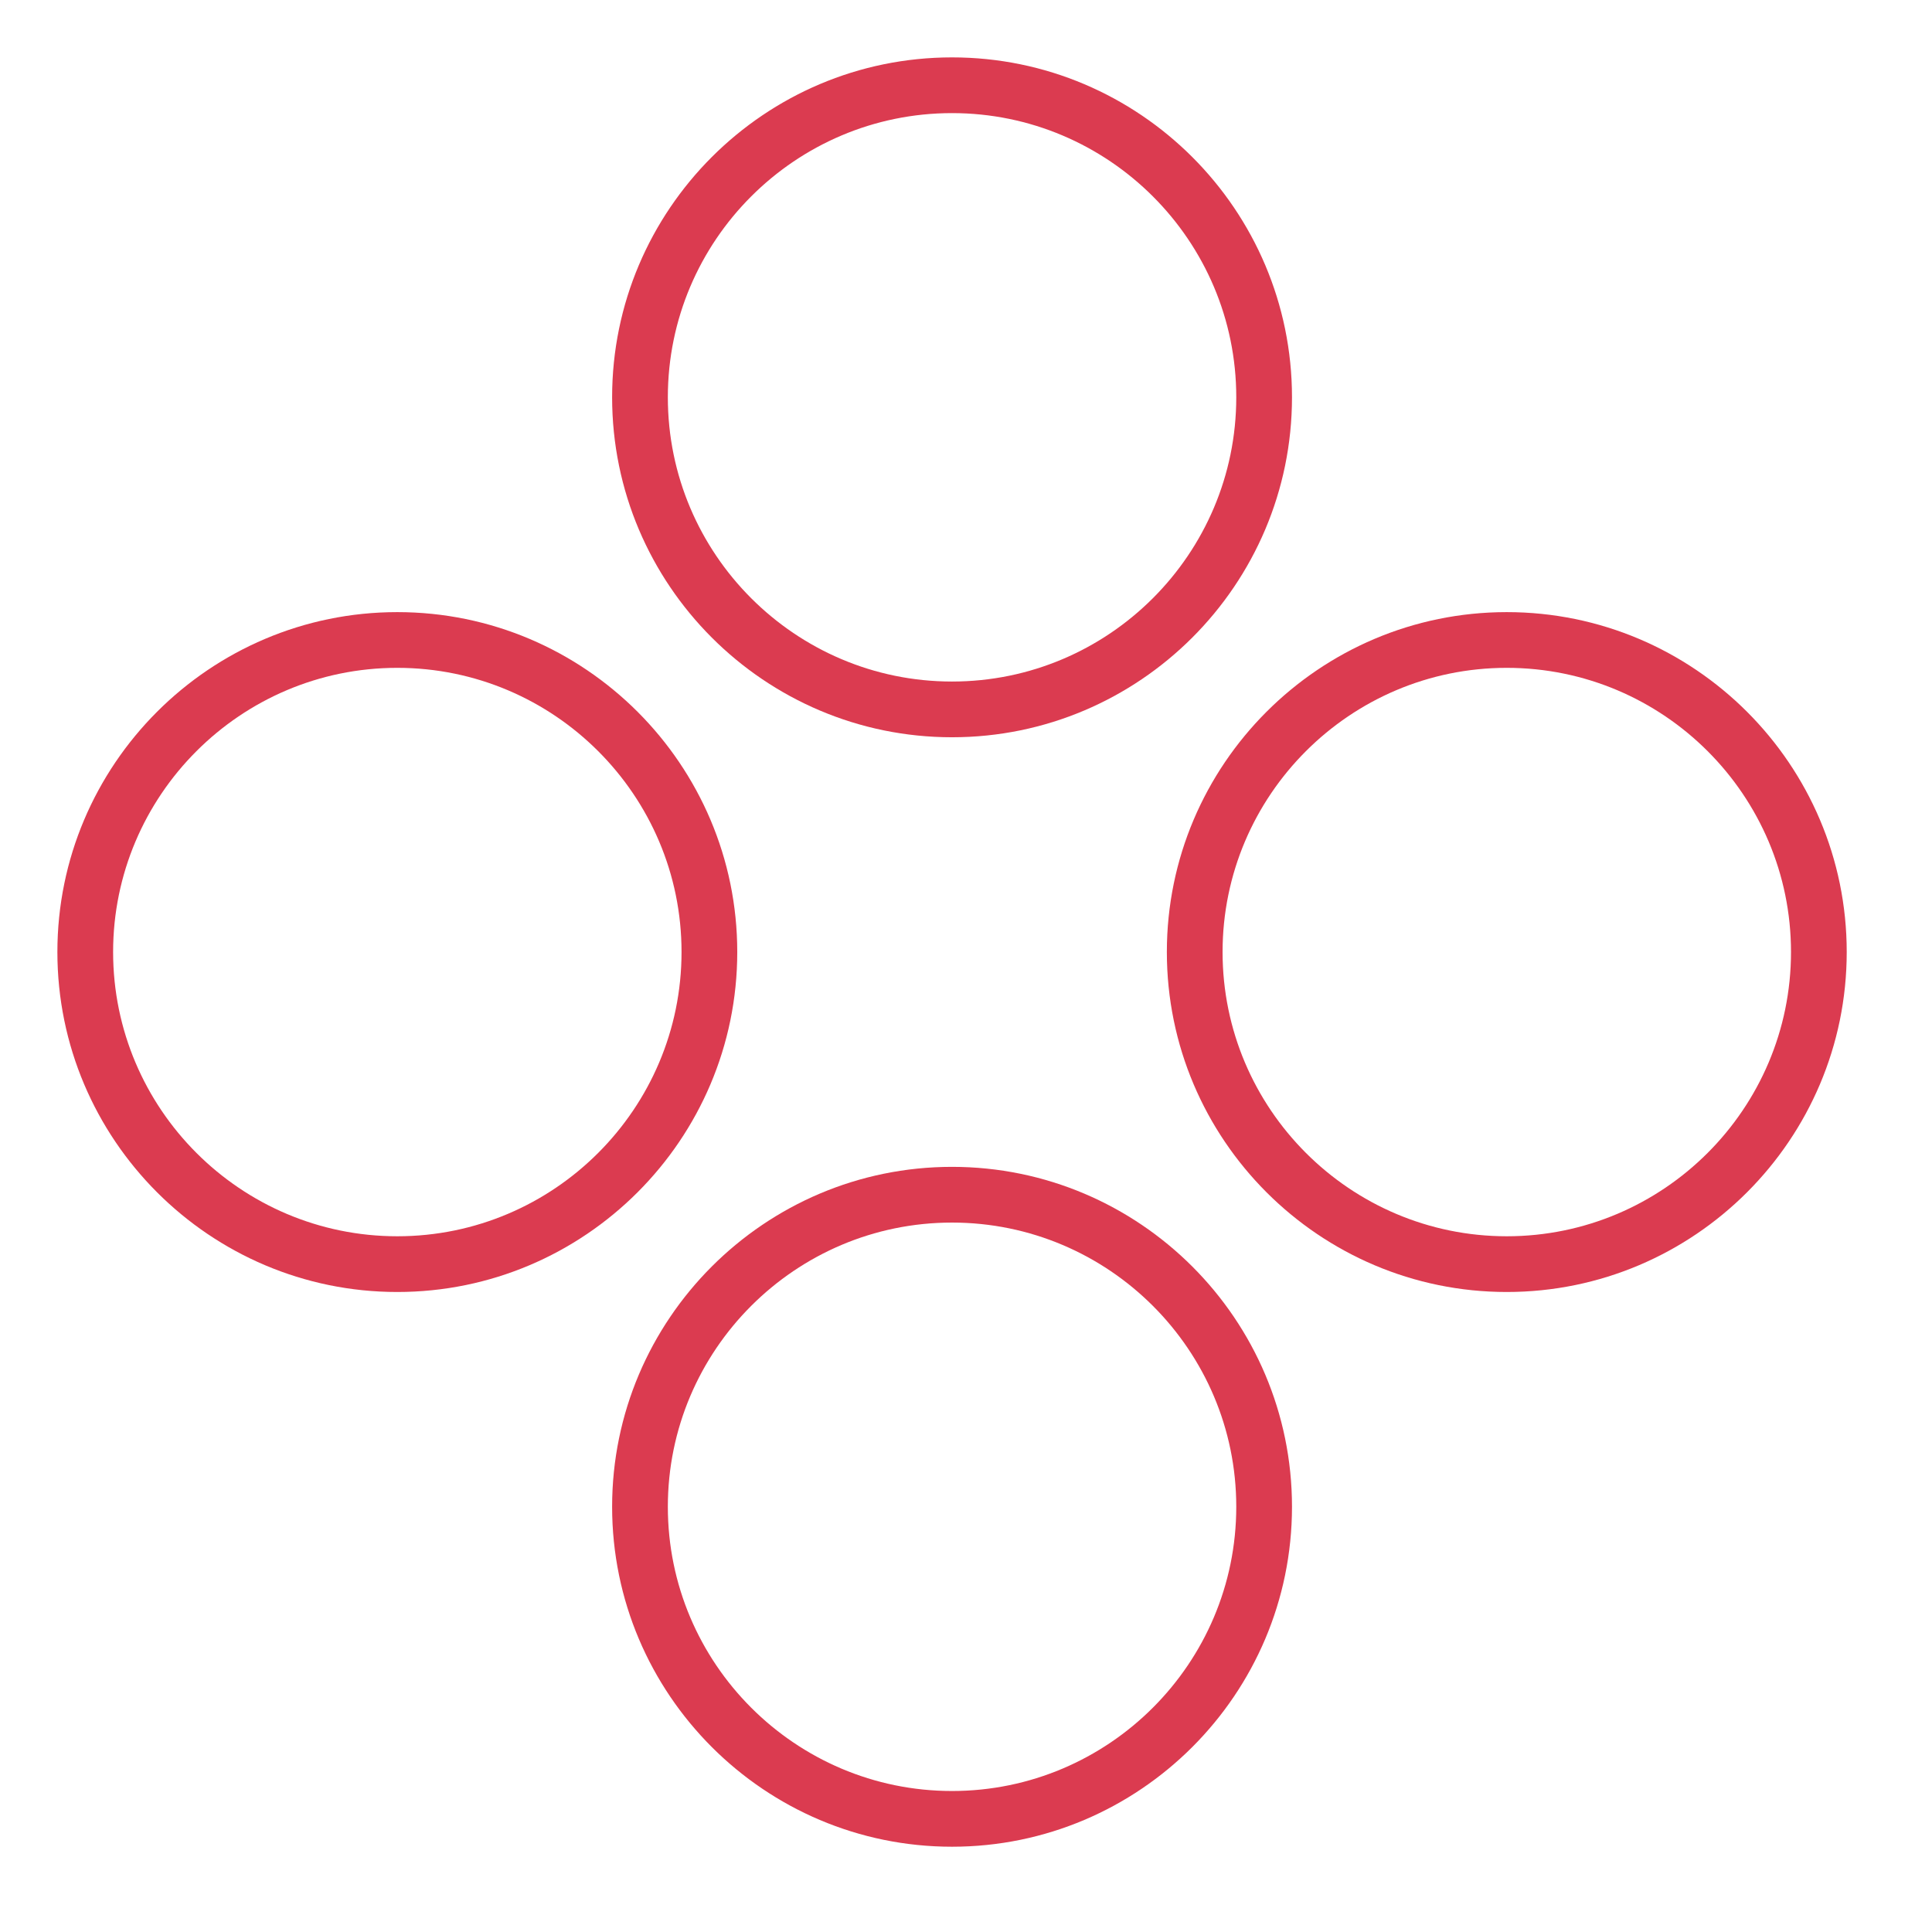
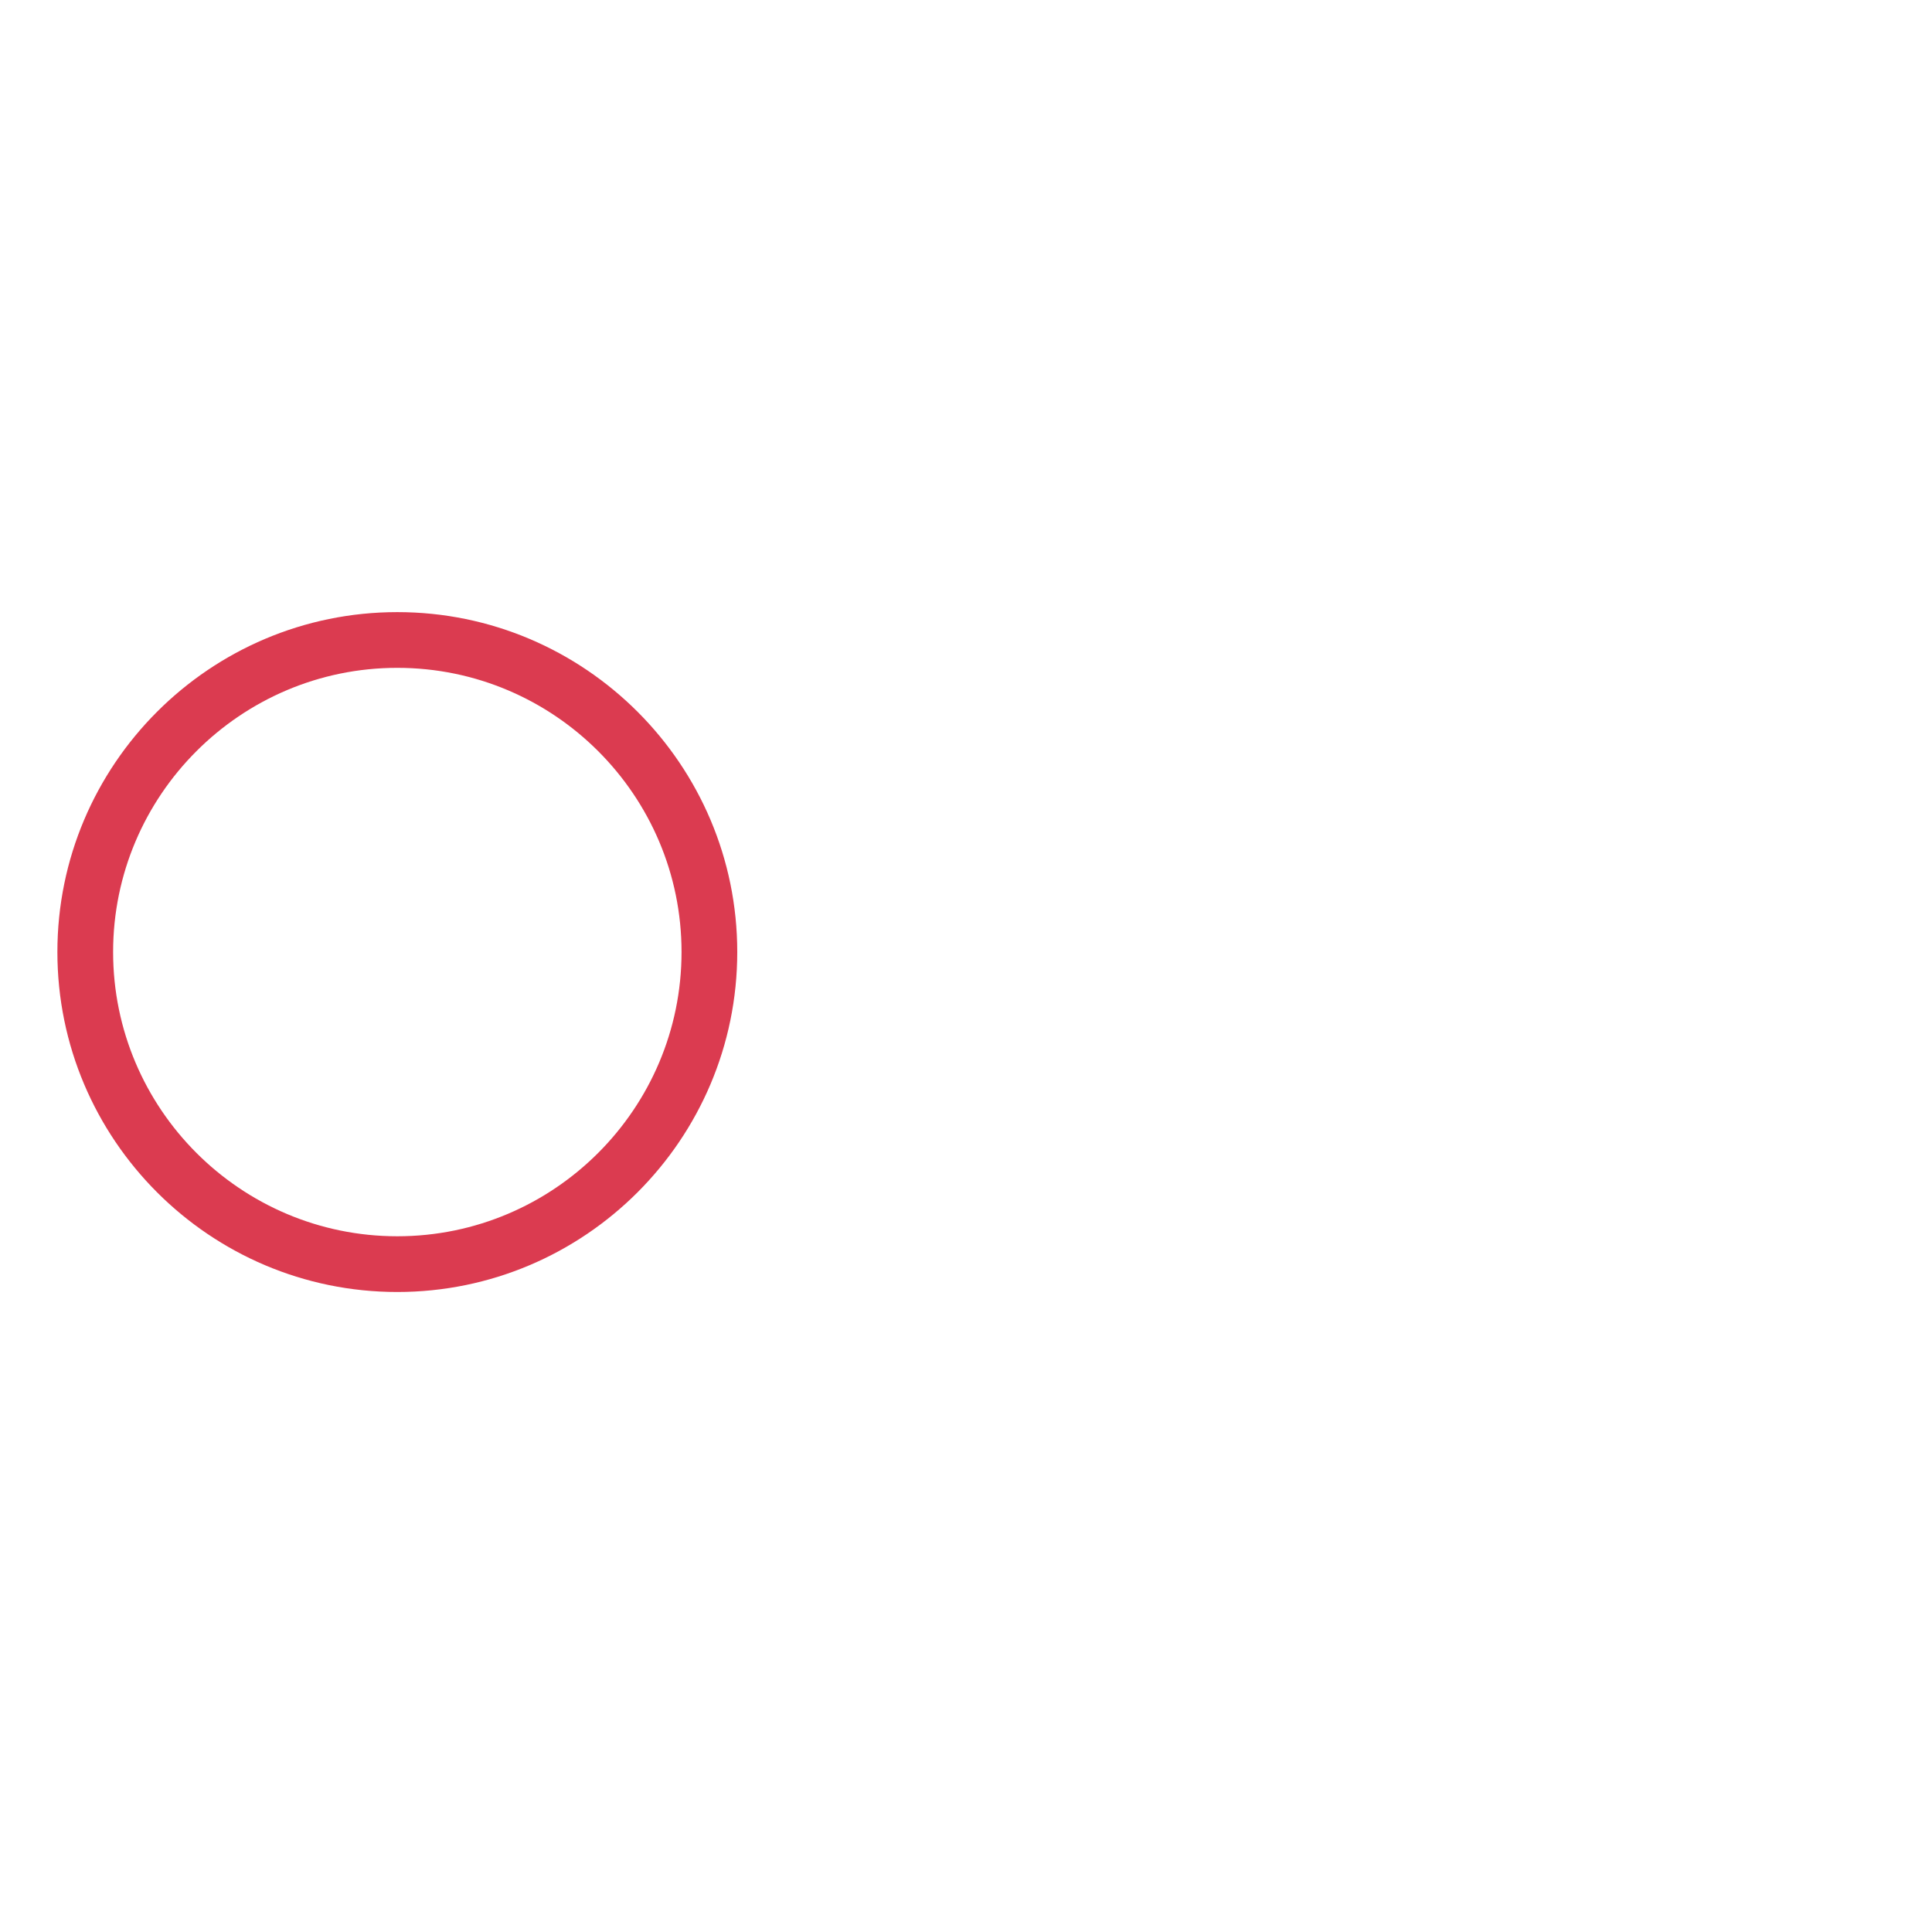
<svg xmlns="http://www.w3.org/2000/svg" width="101" height="101" viewBox="0 0 101 101" fill="none">
-   <path d="M49.769 38.542C39.971 38.542 32 30.569 32 20.769C32 10.971 39.971 3 49.769 3C59.569 3 67.542 10.971 67.542 20.769C67.542 30.569 59.569 38.542 49.769 38.542ZM49.769 5.913C41.577 5.913 34.913 12.578 34.913 20.769C34.913 28.963 41.577 35.629 49.769 35.629C57.963 35.629 64.629 28.962 64.629 20.769C64.629 12.577 57.963 5.913 49.769 5.913Z" fill="#DB3B50" />
-   <path d="M78.769 67.542C68.971 67.542 61 59.569 61 49.769C61 39.971 68.971 32 78.769 32C88.569 32 96.542 39.971 96.542 49.769C96.542 59.569 88.569 67.542 78.769 67.542ZM78.769 34.913C70.577 34.913 63.913 41.578 63.913 49.769C63.913 57.963 70.577 64.629 78.769 64.629C86.963 64.629 93.629 57.962 93.629 49.769C93.629 41.577 86.963 34.913 78.769 34.913Z" fill="#DB3B50" />
-   <path d="M49.769 96.542C39.971 96.542 32 88.569 32 78.769C32 68.971 39.971 61 49.769 61C59.569 61 67.542 68.971 67.542 78.769C67.542 88.569 59.569 96.542 49.769 96.542ZM49.769 63.913C41.577 63.913 34.913 70.578 34.913 78.769C34.913 86.963 41.577 93.629 49.769 93.629C57.963 93.629 64.629 86.962 64.629 78.769C64.629 70.577 57.963 63.913 49.769 63.913Z" fill="#DB3B50" />
  <path d="M20.769 67.542C10.971 67.542 3 59.569 3 49.769C3 39.971 10.971 32 20.769 32C30.569 32 38.542 39.971 38.542 49.769C38.542 59.569 30.569 67.542 20.769 67.542ZM20.769 34.913C12.577 34.913 5.913 41.578 5.913 49.769C5.913 57.963 12.577 64.629 20.769 64.629C28.963 64.629 35.629 57.962 35.629 49.769C35.629 41.577 28.963 34.913 20.769 34.913Z" fill="#DB3B50" />
</svg>